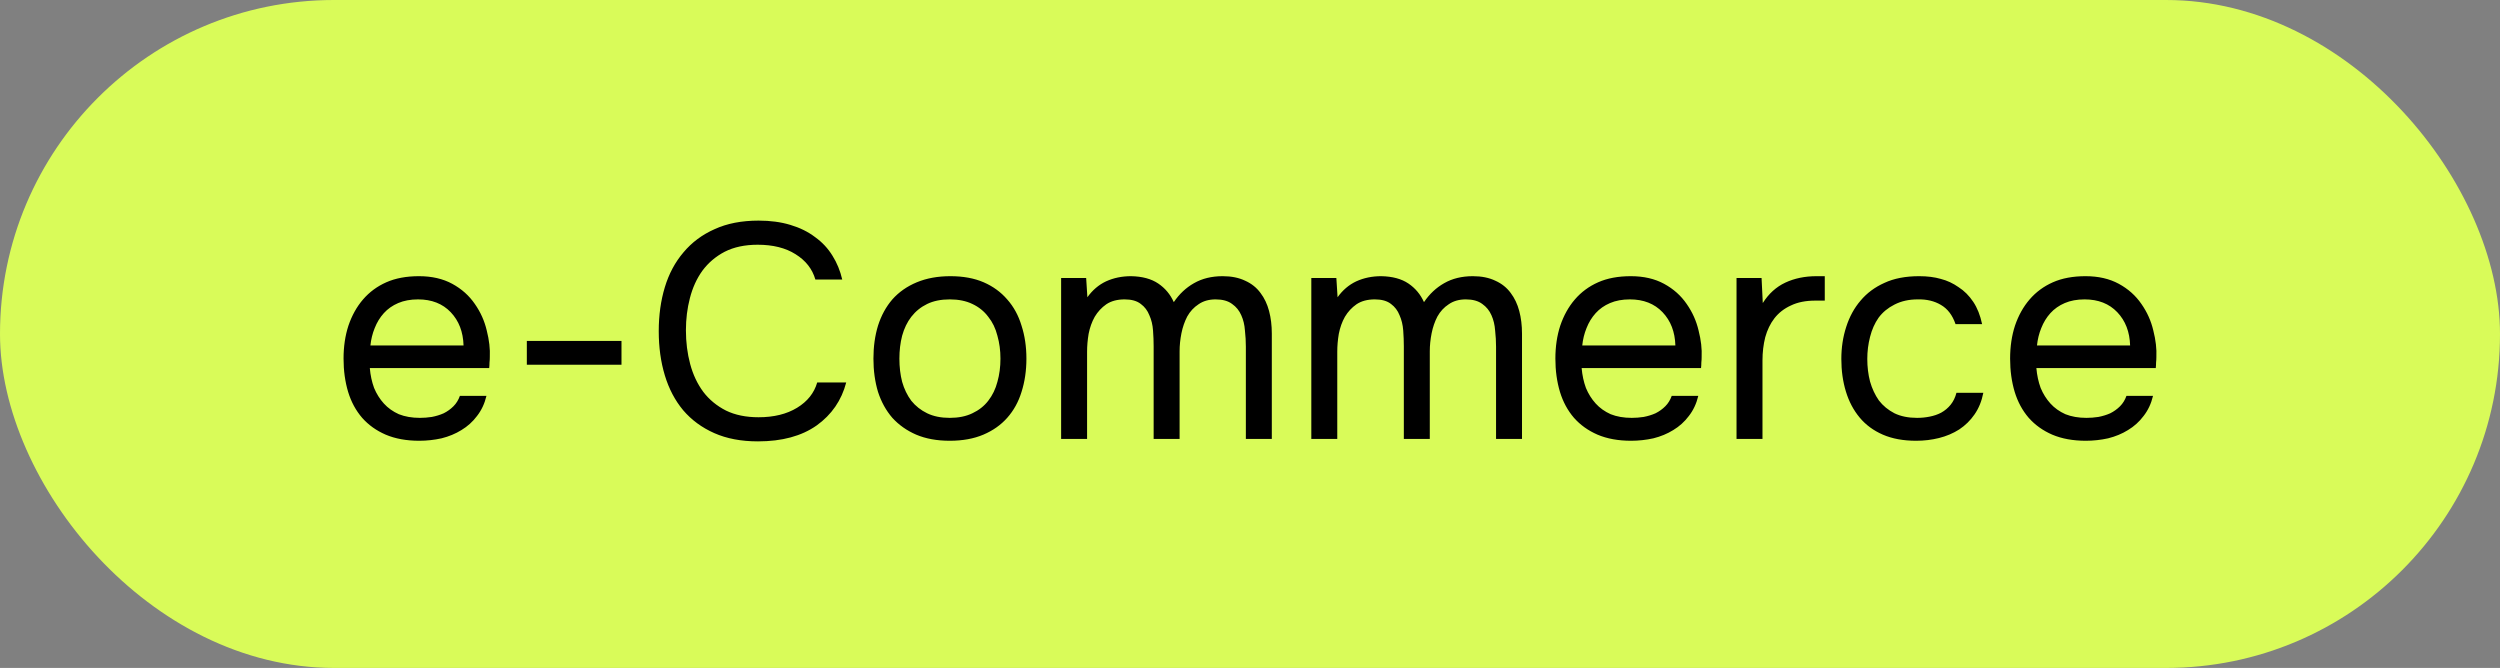
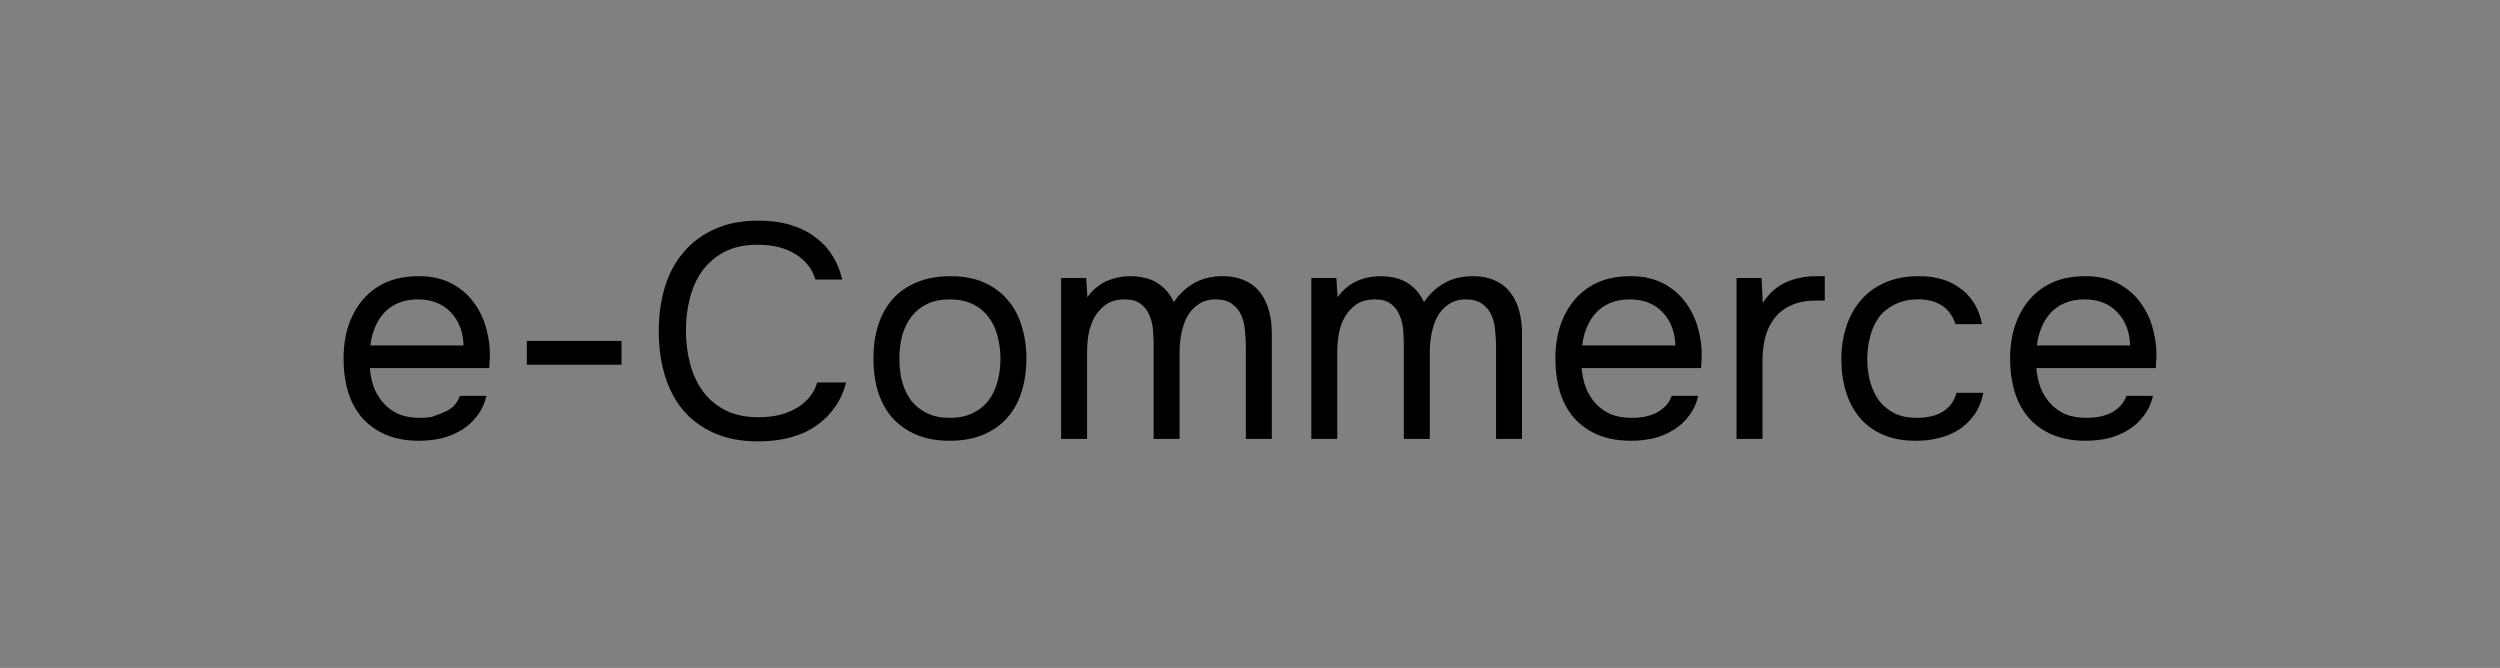
<svg xmlns="http://www.w3.org/2000/svg" width="131" height="35" viewBox="0 0 131 35" fill="none">
  <rect x="0" y="0" width="131" height="35" fill="#808080" stroke="none" />
-   <rect width="131" height="35" rx="17.5" fill="#D9FB59" />
-   <path d="M19.378 19.288C19.41 19.661 19.485 20.008 19.602 20.328C19.73 20.637 19.901 20.909 20.114 21.144C20.327 21.379 20.589 21.565 20.898 21.704C21.218 21.832 21.586 21.896 22.002 21.896C22.205 21.896 22.413 21.88 22.626 21.848C22.85 21.805 23.058 21.741 23.25 21.656C23.442 21.56 23.613 21.437 23.762 21.288C23.911 21.139 24.023 20.957 24.098 20.744H25.49C25.394 21.149 25.229 21.501 24.994 21.8C24.77 22.099 24.498 22.344 24.178 22.536C23.869 22.728 23.522 22.872 23.138 22.968C22.754 23.053 22.365 23.096 21.97 23.096C21.298 23.096 20.711 22.989 20.21 22.776C19.719 22.563 19.309 22.269 18.978 21.896C18.647 21.512 18.402 21.059 18.242 20.536C18.082 20.003 18.002 19.421 18.002 18.792C18.002 18.163 18.087 17.587 18.258 17.064C18.439 16.531 18.695 16.072 19.026 15.688C19.357 15.304 19.762 15.005 20.242 14.792C20.722 14.579 21.293 14.472 21.954 14.472C22.626 14.472 23.207 14.605 23.698 14.872C24.189 15.139 24.583 15.491 24.882 15.928C25.181 16.355 25.389 16.819 25.506 17.32C25.634 17.821 25.687 18.285 25.666 18.712C25.666 18.808 25.661 18.904 25.65 19C25.65 19.096 25.645 19.192 25.634 19.288H19.378ZM24.29 18.104C24.269 17.389 24.045 16.808 23.618 16.36C23.191 15.912 22.621 15.688 21.906 15.688C21.511 15.688 21.165 15.752 20.866 15.88C20.567 16.008 20.317 16.184 20.114 16.408C19.911 16.632 19.751 16.893 19.634 17.192C19.517 17.48 19.442 17.784 19.41 18.104H24.29ZM27.606 17.864H32.566V19.112H27.606V17.864ZM39.702 12.824C39.03 12.824 38.454 12.947 37.974 13.192C37.505 13.437 37.115 13.768 36.806 14.184C36.507 14.6 36.289 15.08 36.15 15.624C36.011 16.157 35.942 16.717 35.942 17.304C35.942 17.933 36.017 18.525 36.166 19.08C36.315 19.635 36.545 20.12 36.854 20.536C37.163 20.941 37.558 21.267 38.038 21.512C38.518 21.747 39.089 21.864 39.75 21.864C40.55 21.864 41.222 21.699 41.766 21.368C42.31 21.037 42.662 20.595 42.822 20.04H44.342C44.097 20.979 43.579 21.731 42.79 22.296C42.001 22.851 40.977 23.128 39.718 23.128C38.843 23.128 38.081 22.984 37.43 22.696C36.779 22.408 36.235 22.008 35.798 21.496C35.371 20.984 35.051 20.376 34.838 19.672C34.625 18.968 34.518 18.195 34.518 17.352C34.518 16.52 34.625 15.752 34.838 15.048C35.051 14.344 35.377 13.736 35.814 13.224C36.251 12.701 36.795 12.296 37.446 12.008C38.097 11.709 38.865 11.56 39.75 11.56C40.369 11.56 40.923 11.635 41.414 11.784C41.915 11.933 42.347 12.147 42.71 12.424C43.083 12.691 43.387 13.016 43.622 13.4C43.857 13.773 44.027 14.189 44.134 14.648H42.726C42.566 14.093 42.219 13.651 41.686 13.32C41.163 12.989 40.502 12.824 39.702 12.824ZM49.8 14.472C50.472 14.472 51.053 14.579 51.544 14.792C52.034 15.005 52.445 15.304 52.776 15.688C53.117 16.072 53.368 16.531 53.528 17.064C53.698 17.587 53.784 18.163 53.784 18.792C53.784 19.421 53.698 20.003 53.528 20.536C53.368 21.059 53.117 21.512 52.776 21.896C52.445 22.269 52.029 22.563 51.528 22.776C51.026 22.989 50.44 23.096 49.768 23.096C49.096 23.096 48.509 22.989 48.008 22.776C47.517 22.563 47.101 22.269 46.76 21.896C46.429 21.512 46.178 21.059 46.008 20.536C45.848 20.003 45.768 19.421 45.768 18.792C45.768 18.163 45.848 17.587 46.008 17.064C46.178 16.531 46.429 16.072 46.76 15.688C47.101 15.304 47.528 15.005 48.04 14.792C48.552 14.579 49.138 14.472 49.8 14.472ZM49.768 21.896C50.226 21.896 50.621 21.816 50.952 21.656C51.293 21.496 51.57 21.277 51.784 21C52.008 20.712 52.168 20.381 52.264 20.008C52.37 19.635 52.424 19.229 52.424 18.792C52.424 18.365 52.37 17.965 52.264 17.592C52.168 17.208 52.008 16.877 51.784 16.6C51.57 16.312 51.293 16.088 50.952 15.928C50.621 15.768 50.226 15.688 49.768 15.688C49.309 15.688 48.914 15.768 48.584 15.928C48.253 16.088 47.976 16.312 47.752 16.6C47.538 16.877 47.378 17.208 47.272 17.592C47.176 17.965 47.128 18.365 47.128 18.792C47.128 19.229 47.176 19.635 47.272 20.008C47.378 20.381 47.538 20.712 47.752 21C47.976 21.277 48.253 21.496 48.584 21.656C48.914 21.816 49.309 21.896 49.768 21.896ZM56.979 15.576C57.246 15.203 57.571 14.925 57.955 14.744C58.35 14.563 58.787 14.472 59.267 14.472C59.854 14.483 60.329 14.611 60.691 14.856C61.054 15.101 61.326 15.427 61.507 15.832C61.795 15.405 62.147 15.075 62.563 14.84C62.99 14.595 63.491 14.472 64.067 14.472C64.526 14.472 64.921 14.552 65.251 14.712C65.582 14.861 65.849 15.075 66.051 15.352C66.254 15.619 66.403 15.933 66.499 16.296C66.595 16.659 66.643 17.053 66.643 17.48V23H65.283V18.168C65.283 17.891 65.267 17.608 65.235 17.32C65.214 17.021 65.15 16.755 65.043 16.52C64.937 16.275 64.777 16.077 64.563 15.928C64.35 15.768 64.062 15.688 63.699 15.688C63.347 15.688 63.049 15.773 62.803 15.944C62.558 16.104 62.361 16.317 62.211 16.584C62.073 16.851 61.971 17.144 61.907 17.464C61.843 17.784 61.811 18.099 61.811 18.408V23H60.451V18.152C60.451 17.885 60.441 17.608 60.419 17.32C60.398 17.021 60.334 16.755 60.227 16.52C60.131 16.275 59.982 16.077 59.779 15.928C59.577 15.768 59.294 15.688 58.931 15.688C58.547 15.688 58.227 15.773 57.971 15.944C57.726 16.115 57.523 16.333 57.363 16.6C57.214 16.867 57.107 17.165 57.043 17.496C56.99 17.816 56.963 18.125 56.963 18.424V23H55.603V14.568H56.915L56.979 15.576ZM70.089 15.576C70.355 15.203 70.681 14.925 71.065 14.744C71.459 14.563 71.897 14.472 72.377 14.472C72.963 14.483 73.438 14.611 73.801 14.856C74.163 15.101 74.435 15.427 74.617 15.832C74.905 15.405 75.257 15.075 75.673 14.84C76.099 14.595 76.601 14.472 77.177 14.472C77.635 14.472 78.03 14.552 78.361 14.712C78.691 14.861 78.958 15.075 79.161 15.352C79.363 15.619 79.513 15.933 79.609 16.296C79.705 16.659 79.753 17.053 79.753 17.48V23H78.393V18.168C78.393 17.891 78.377 17.608 78.345 17.32C78.323 17.021 78.259 16.755 78.153 16.52C78.046 16.275 77.886 16.077 77.673 15.928C77.459 15.768 77.171 15.688 76.809 15.688C76.457 15.688 76.158 15.773 75.913 15.944C75.667 16.104 75.47 16.317 75.321 16.584C75.182 16.851 75.081 17.144 75.017 17.464C74.953 17.784 74.921 18.099 74.921 18.408V23H73.561V18.152C73.561 17.885 73.55 17.608 73.529 17.32C73.507 17.021 73.443 16.755 73.337 16.52C73.241 16.275 73.091 16.077 72.889 15.928C72.686 15.768 72.403 15.688 72.041 15.688C71.657 15.688 71.337 15.773 71.081 15.944C70.835 16.115 70.633 16.333 70.473 16.6C70.323 16.867 70.217 17.165 70.153 17.496C70.099 17.816 70.073 18.125 70.073 18.424V23H68.713V14.568H70.025L70.089 15.576ZM82.878 19.288C82.91 19.661 82.985 20.008 83.102 20.328C83.23 20.637 83.401 20.909 83.614 21.144C83.827 21.379 84.089 21.565 84.398 21.704C84.718 21.832 85.086 21.896 85.502 21.896C85.705 21.896 85.913 21.88 86.126 21.848C86.35 21.805 86.558 21.741 86.75 21.656C86.942 21.56 87.113 21.437 87.262 21.288C87.411 21.139 87.523 20.957 87.598 20.744H88.99C88.894 21.149 88.729 21.501 88.494 21.8C88.27 22.099 87.998 22.344 87.678 22.536C87.369 22.728 87.022 22.872 86.638 22.968C86.254 23.053 85.865 23.096 85.47 23.096C84.798 23.096 84.211 22.989 83.71 22.776C83.219 22.563 82.809 22.269 82.478 21.896C82.147 21.512 81.902 21.059 81.742 20.536C81.582 20.003 81.502 19.421 81.502 18.792C81.502 18.163 81.587 17.587 81.758 17.064C81.939 16.531 82.195 16.072 82.526 15.688C82.857 15.304 83.262 15.005 83.742 14.792C84.222 14.579 84.793 14.472 85.454 14.472C86.126 14.472 86.707 14.605 87.198 14.872C87.689 15.139 88.083 15.491 88.382 15.928C88.681 16.355 88.889 16.819 89.006 17.32C89.134 17.821 89.187 18.285 89.166 18.712C89.166 18.808 89.161 18.904 89.15 19C89.15 19.096 89.145 19.192 89.134 19.288H82.878ZM87.79 18.104C87.769 17.389 87.545 16.808 87.118 16.36C86.691 15.912 86.121 15.688 85.406 15.688C85.011 15.688 84.665 15.752 84.366 15.88C84.067 16.008 83.817 16.184 83.614 16.408C83.411 16.632 83.251 16.893 83.134 17.192C83.017 17.48 82.942 17.784 82.91 18.104H87.79ZM90.994 23V14.568H92.306L92.37 15.88C92.679 15.389 93.074 15.032 93.554 14.808C94.034 14.584 94.578 14.472 95.186 14.472H95.618V15.752H95.122C94.621 15.752 94.194 15.837 93.842 16.008C93.49 16.168 93.202 16.392 92.978 16.68C92.764 16.957 92.605 17.288 92.498 17.672C92.402 18.056 92.354 18.461 92.354 18.888V23H90.994ZM100.406 23.096C99.734 23.096 99.153 22.989 98.662 22.776C98.172 22.563 97.766 22.264 97.446 21.88C97.126 21.496 96.886 21.043 96.726 20.52C96.566 19.997 96.486 19.427 96.486 18.808C96.486 18.211 96.572 17.651 96.742 17.128C96.913 16.595 97.164 16.136 97.494 15.752C97.825 15.357 98.241 15.048 98.742 14.824C99.244 14.589 99.852 14.472 100.566 14.472C100.993 14.472 101.372 14.52 101.702 14.616C102.033 14.701 102.342 14.845 102.63 15.048C102.929 15.24 103.185 15.496 103.398 15.816C103.612 16.136 103.766 16.525 103.862 16.984H102.47C102.31 16.515 102.054 16.179 101.702 15.976C101.361 15.773 100.956 15.677 100.486 15.688C100.028 15.688 99.622 15.779 99.27 15.96C98.929 16.131 98.652 16.36 98.438 16.648C98.236 16.936 98.086 17.272 97.99 17.656C97.894 18.029 97.846 18.413 97.846 18.808C97.846 19.224 97.894 19.619 97.99 19.992C98.097 20.365 98.252 20.696 98.454 20.984C98.668 21.261 98.94 21.485 99.27 21.656C99.601 21.816 99.996 21.896 100.454 21.896C100.678 21.896 100.897 21.875 101.11 21.832C101.334 21.789 101.537 21.72 101.718 21.624C101.91 21.517 102.076 21.379 102.214 21.208C102.353 21.037 102.454 20.829 102.518 20.584H103.926C103.841 21.021 103.686 21.4 103.462 21.72C103.249 22.029 102.982 22.291 102.662 22.504C102.342 22.707 101.99 22.856 101.606 22.952C101.222 23.048 100.822 23.096 100.406 23.096ZM106.706 19.288C106.738 19.661 106.813 20.008 106.93 20.328C107.058 20.637 107.229 20.909 107.442 21.144C107.655 21.379 107.917 21.565 108.226 21.704C108.546 21.832 108.914 21.896 109.33 21.896C109.533 21.896 109.741 21.88 109.954 21.848C110.178 21.805 110.386 21.741 110.578 21.656C110.77 21.56 110.941 21.437 111.09 21.288C111.239 21.139 111.351 20.957 111.426 20.744H112.818C112.722 21.149 112.557 21.501 112.322 21.8C112.098 22.099 111.826 22.344 111.506 22.536C111.197 22.728 110.85 22.872 110.466 22.968C110.082 23.053 109.693 23.096 109.298 23.096C108.626 23.096 108.039 22.989 107.538 22.776C107.047 22.563 106.637 22.269 106.306 21.896C105.975 21.512 105.73 21.059 105.57 20.536C105.41 20.003 105.33 19.421 105.33 18.792C105.33 18.163 105.415 17.587 105.586 17.064C105.767 16.531 106.023 16.072 106.354 15.688C106.685 15.304 107.09 15.005 107.57 14.792C108.05 14.579 108.621 14.472 109.282 14.472C109.954 14.472 110.535 14.605 111.026 14.872C111.517 15.139 111.911 15.491 112.21 15.928C112.509 16.355 112.717 16.819 112.834 17.32C112.962 17.821 113.015 18.285 112.994 18.712C112.994 18.808 112.989 18.904 112.978 19C112.978 19.096 112.973 19.192 112.962 19.288H106.706ZM111.618 18.104C111.597 17.389 111.373 16.808 110.946 16.36C110.519 15.912 109.949 15.688 109.234 15.688C108.839 15.688 108.493 15.752 108.194 15.88C107.895 16.008 107.645 16.184 107.442 16.408C107.239 16.632 107.079 16.893 106.962 17.192C106.845 17.48 106.77 17.784 106.738 18.104H111.618Z" fill="black" />
+   <path d="M19.378 19.288C19.41 19.661 19.485 20.008 19.602 20.328C19.73 20.637 19.901 20.909 20.114 21.144C20.327 21.379 20.589 21.565 20.898 21.704C21.218 21.832 21.586 21.896 22.002 21.896C22.205 21.896 22.413 21.88 22.626 21.848C23.442 21.56 23.613 21.437 23.762 21.288C23.911 21.139 24.023 20.957 24.098 20.744H25.49C25.394 21.149 25.229 21.501 24.994 21.8C24.77 22.099 24.498 22.344 24.178 22.536C23.869 22.728 23.522 22.872 23.138 22.968C22.754 23.053 22.365 23.096 21.97 23.096C21.298 23.096 20.711 22.989 20.21 22.776C19.719 22.563 19.309 22.269 18.978 21.896C18.647 21.512 18.402 21.059 18.242 20.536C18.082 20.003 18.002 19.421 18.002 18.792C18.002 18.163 18.087 17.587 18.258 17.064C18.439 16.531 18.695 16.072 19.026 15.688C19.357 15.304 19.762 15.005 20.242 14.792C20.722 14.579 21.293 14.472 21.954 14.472C22.626 14.472 23.207 14.605 23.698 14.872C24.189 15.139 24.583 15.491 24.882 15.928C25.181 16.355 25.389 16.819 25.506 17.32C25.634 17.821 25.687 18.285 25.666 18.712C25.666 18.808 25.661 18.904 25.65 19C25.65 19.096 25.645 19.192 25.634 19.288H19.378ZM24.29 18.104C24.269 17.389 24.045 16.808 23.618 16.36C23.191 15.912 22.621 15.688 21.906 15.688C21.511 15.688 21.165 15.752 20.866 15.88C20.567 16.008 20.317 16.184 20.114 16.408C19.911 16.632 19.751 16.893 19.634 17.192C19.517 17.48 19.442 17.784 19.41 18.104H24.29ZM27.606 17.864H32.566V19.112H27.606V17.864ZM39.702 12.824C39.03 12.824 38.454 12.947 37.974 13.192C37.505 13.437 37.115 13.768 36.806 14.184C36.507 14.6 36.289 15.08 36.15 15.624C36.011 16.157 35.942 16.717 35.942 17.304C35.942 17.933 36.017 18.525 36.166 19.08C36.315 19.635 36.545 20.12 36.854 20.536C37.163 20.941 37.558 21.267 38.038 21.512C38.518 21.747 39.089 21.864 39.75 21.864C40.55 21.864 41.222 21.699 41.766 21.368C42.31 21.037 42.662 20.595 42.822 20.04H44.342C44.097 20.979 43.579 21.731 42.79 22.296C42.001 22.851 40.977 23.128 39.718 23.128C38.843 23.128 38.081 22.984 37.43 22.696C36.779 22.408 36.235 22.008 35.798 21.496C35.371 20.984 35.051 20.376 34.838 19.672C34.625 18.968 34.518 18.195 34.518 17.352C34.518 16.52 34.625 15.752 34.838 15.048C35.051 14.344 35.377 13.736 35.814 13.224C36.251 12.701 36.795 12.296 37.446 12.008C38.097 11.709 38.865 11.56 39.75 11.56C40.369 11.56 40.923 11.635 41.414 11.784C41.915 11.933 42.347 12.147 42.71 12.424C43.083 12.691 43.387 13.016 43.622 13.4C43.857 13.773 44.027 14.189 44.134 14.648H42.726C42.566 14.093 42.219 13.651 41.686 13.32C41.163 12.989 40.502 12.824 39.702 12.824ZM49.8 14.472C50.472 14.472 51.053 14.579 51.544 14.792C52.034 15.005 52.445 15.304 52.776 15.688C53.117 16.072 53.368 16.531 53.528 17.064C53.698 17.587 53.784 18.163 53.784 18.792C53.784 19.421 53.698 20.003 53.528 20.536C53.368 21.059 53.117 21.512 52.776 21.896C52.445 22.269 52.029 22.563 51.528 22.776C51.026 22.989 50.44 23.096 49.768 23.096C49.096 23.096 48.509 22.989 48.008 22.776C47.517 22.563 47.101 22.269 46.76 21.896C46.429 21.512 46.178 21.059 46.008 20.536C45.848 20.003 45.768 19.421 45.768 18.792C45.768 18.163 45.848 17.587 46.008 17.064C46.178 16.531 46.429 16.072 46.76 15.688C47.101 15.304 47.528 15.005 48.04 14.792C48.552 14.579 49.138 14.472 49.8 14.472ZM49.768 21.896C50.226 21.896 50.621 21.816 50.952 21.656C51.293 21.496 51.57 21.277 51.784 21C52.008 20.712 52.168 20.381 52.264 20.008C52.37 19.635 52.424 19.229 52.424 18.792C52.424 18.365 52.37 17.965 52.264 17.592C52.168 17.208 52.008 16.877 51.784 16.6C51.57 16.312 51.293 16.088 50.952 15.928C50.621 15.768 50.226 15.688 49.768 15.688C49.309 15.688 48.914 15.768 48.584 15.928C48.253 16.088 47.976 16.312 47.752 16.6C47.538 16.877 47.378 17.208 47.272 17.592C47.176 17.965 47.128 18.365 47.128 18.792C47.128 19.229 47.176 19.635 47.272 20.008C47.378 20.381 47.538 20.712 47.752 21C47.976 21.277 48.253 21.496 48.584 21.656C48.914 21.816 49.309 21.896 49.768 21.896ZM56.979 15.576C57.246 15.203 57.571 14.925 57.955 14.744C58.35 14.563 58.787 14.472 59.267 14.472C59.854 14.483 60.329 14.611 60.691 14.856C61.054 15.101 61.326 15.427 61.507 15.832C61.795 15.405 62.147 15.075 62.563 14.84C62.99 14.595 63.491 14.472 64.067 14.472C64.526 14.472 64.921 14.552 65.251 14.712C65.582 14.861 65.849 15.075 66.051 15.352C66.254 15.619 66.403 15.933 66.499 16.296C66.595 16.659 66.643 17.053 66.643 17.48V23H65.283V18.168C65.283 17.891 65.267 17.608 65.235 17.32C65.214 17.021 65.15 16.755 65.043 16.52C64.937 16.275 64.777 16.077 64.563 15.928C64.35 15.768 64.062 15.688 63.699 15.688C63.347 15.688 63.049 15.773 62.803 15.944C62.558 16.104 62.361 16.317 62.211 16.584C62.073 16.851 61.971 17.144 61.907 17.464C61.843 17.784 61.811 18.099 61.811 18.408V23H60.451V18.152C60.451 17.885 60.441 17.608 60.419 17.32C60.398 17.021 60.334 16.755 60.227 16.52C60.131 16.275 59.982 16.077 59.779 15.928C59.577 15.768 59.294 15.688 58.931 15.688C58.547 15.688 58.227 15.773 57.971 15.944C57.726 16.115 57.523 16.333 57.363 16.6C57.214 16.867 57.107 17.165 57.043 17.496C56.99 17.816 56.963 18.125 56.963 18.424V23H55.603V14.568H56.915L56.979 15.576ZM70.089 15.576C70.355 15.203 70.681 14.925 71.065 14.744C71.459 14.563 71.897 14.472 72.377 14.472C72.963 14.483 73.438 14.611 73.801 14.856C74.163 15.101 74.435 15.427 74.617 15.832C74.905 15.405 75.257 15.075 75.673 14.84C76.099 14.595 76.601 14.472 77.177 14.472C77.635 14.472 78.03 14.552 78.361 14.712C78.691 14.861 78.958 15.075 79.161 15.352C79.363 15.619 79.513 15.933 79.609 16.296C79.705 16.659 79.753 17.053 79.753 17.48V23H78.393V18.168C78.393 17.891 78.377 17.608 78.345 17.32C78.323 17.021 78.259 16.755 78.153 16.52C78.046 16.275 77.886 16.077 77.673 15.928C77.459 15.768 77.171 15.688 76.809 15.688C76.457 15.688 76.158 15.773 75.913 15.944C75.667 16.104 75.47 16.317 75.321 16.584C75.182 16.851 75.081 17.144 75.017 17.464C74.953 17.784 74.921 18.099 74.921 18.408V23H73.561V18.152C73.561 17.885 73.55 17.608 73.529 17.32C73.507 17.021 73.443 16.755 73.337 16.52C73.241 16.275 73.091 16.077 72.889 15.928C72.686 15.768 72.403 15.688 72.041 15.688C71.657 15.688 71.337 15.773 71.081 15.944C70.835 16.115 70.633 16.333 70.473 16.6C70.323 16.867 70.217 17.165 70.153 17.496C70.099 17.816 70.073 18.125 70.073 18.424V23H68.713V14.568H70.025L70.089 15.576ZM82.878 19.288C82.91 19.661 82.985 20.008 83.102 20.328C83.23 20.637 83.401 20.909 83.614 21.144C83.827 21.379 84.089 21.565 84.398 21.704C84.718 21.832 85.086 21.896 85.502 21.896C85.705 21.896 85.913 21.88 86.126 21.848C86.35 21.805 86.558 21.741 86.75 21.656C86.942 21.56 87.113 21.437 87.262 21.288C87.411 21.139 87.523 20.957 87.598 20.744H88.99C88.894 21.149 88.729 21.501 88.494 21.8C88.27 22.099 87.998 22.344 87.678 22.536C87.369 22.728 87.022 22.872 86.638 22.968C86.254 23.053 85.865 23.096 85.47 23.096C84.798 23.096 84.211 22.989 83.71 22.776C83.219 22.563 82.809 22.269 82.478 21.896C82.147 21.512 81.902 21.059 81.742 20.536C81.582 20.003 81.502 19.421 81.502 18.792C81.502 18.163 81.587 17.587 81.758 17.064C81.939 16.531 82.195 16.072 82.526 15.688C82.857 15.304 83.262 15.005 83.742 14.792C84.222 14.579 84.793 14.472 85.454 14.472C86.126 14.472 86.707 14.605 87.198 14.872C87.689 15.139 88.083 15.491 88.382 15.928C88.681 16.355 88.889 16.819 89.006 17.32C89.134 17.821 89.187 18.285 89.166 18.712C89.166 18.808 89.161 18.904 89.15 19C89.15 19.096 89.145 19.192 89.134 19.288H82.878ZM87.79 18.104C87.769 17.389 87.545 16.808 87.118 16.36C86.691 15.912 86.121 15.688 85.406 15.688C85.011 15.688 84.665 15.752 84.366 15.88C84.067 16.008 83.817 16.184 83.614 16.408C83.411 16.632 83.251 16.893 83.134 17.192C83.017 17.48 82.942 17.784 82.91 18.104H87.79ZM90.994 23V14.568H92.306L92.37 15.88C92.679 15.389 93.074 15.032 93.554 14.808C94.034 14.584 94.578 14.472 95.186 14.472H95.618V15.752H95.122C94.621 15.752 94.194 15.837 93.842 16.008C93.49 16.168 93.202 16.392 92.978 16.68C92.764 16.957 92.605 17.288 92.498 17.672C92.402 18.056 92.354 18.461 92.354 18.888V23H90.994ZM100.406 23.096C99.734 23.096 99.153 22.989 98.662 22.776C98.172 22.563 97.766 22.264 97.446 21.88C97.126 21.496 96.886 21.043 96.726 20.52C96.566 19.997 96.486 19.427 96.486 18.808C96.486 18.211 96.572 17.651 96.742 17.128C96.913 16.595 97.164 16.136 97.494 15.752C97.825 15.357 98.241 15.048 98.742 14.824C99.244 14.589 99.852 14.472 100.566 14.472C100.993 14.472 101.372 14.52 101.702 14.616C102.033 14.701 102.342 14.845 102.63 15.048C102.929 15.24 103.185 15.496 103.398 15.816C103.612 16.136 103.766 16.525 103.862 16.984H102.47C102.31 16.515 102.054 16.179 101.702 15.976C101.361 15.773 100.956 15.677 100.486 15.688C100.028 15.688 99.622 15.779 99.27 15.96C98.929 16.131 98.652 16.36 98.438 16.648C98.236 16.936 98.086 17.272 97.99 17.656C97.894 18.029 97.846 18.413 97.846 18.808C97.846 19.224 97.894 19.619 97.99 19.992C98.097 20.365 98.252 20.696 98.454 20.984C98.668 21.261 98.94 21.485 99.27 21.656C99.601 21.816 99.996 21.896 100.454 21.896C100.678 21.896 100.897 21.875 101.11 21.832C101.334 21.789 101.537 21.72 101.718 21.624C101.91 21.517 102.076 21.379 102.214 21.208C102.353 21.037 102.454 20.829 102.518 20.584H103.926C103.841 21.021 103.686 21.4 103.462 21.72C103.249 22.029 102.982 22.291 102.662 22.504C102.342 22.707 101.99 22.856 101.606 22.952C101.222 23.048 100.822 23.096 100.406 23.096ZM106.706 19.288C106.738 19.661 106.813 20.008 106.93 20.328C107.058 20.637 107.229 20.909 107.442 21.144C107.655 21.379 107.917 21.565 108.226 21.704C108.546 21.832 108.914 21.896 109.33 21.896C109.533 21.896 109.741 21.88 109.954 21.848C110.178 21.805 110.386 21.741 110.578 21.656C110.77 21.56 110.941 21.437 111.09 21.288C111.239 21.139 111.351 20.957 111.426 20.744H112.818C112.722 21.149 112.557 21.501 112.322 21.8C112.098 22.099 111.826 22.344 111.506 22.536C111.197 22.728 110.85 22.872 110.466 22.968C110.082 23.053 109.693 23.096 109.298 23.096C108.626 23.096 108.039 22.989 107.538 22.776C107.047 22.563 106.637 22.269 106.306 21.896C105.975 21.512 105.73 21.059 105.57 20.536C105.41 20.003 105.33 19.421 105.33 18.792C105.33 18.163 105.415 17.587 105.586 17.064C105.767 16.531 106.023 16.072 106.354 15.688C106.685 15.304 107.09 15.005 107.57 14.792C108.05 14.579 108.621 14.472 109.282 14.472C109.954 14.472 110.535 14.605 111.026 14.872C111.517 15.139 111.911 15.491 112.21 15.928C112.509 16.355 112.717 16.819 112.834 17.32C112.962 17.821 113.015 18.285 112.994 18.712C112.994 18.808 112.989 18.904 112.978 19C112.978 19.096 112.973 19.192 112.962 19.288H106.706ZM111.618 18.104C111.597 17.389 111.373 16.808 110.946 16.36C110.519 15.912 109.949 15.688 109.234 15.688C108.839 15.688 108.493 15.752 108.194 15.88C107.895 16.008 107.645 16.184 107.442 16.408C107.239 16.632 107.079 16.893 106.962 17.192C106.845 17.48 106.77 17.784 106.738 18.104H111.618Z" fill="black" />
</svg>